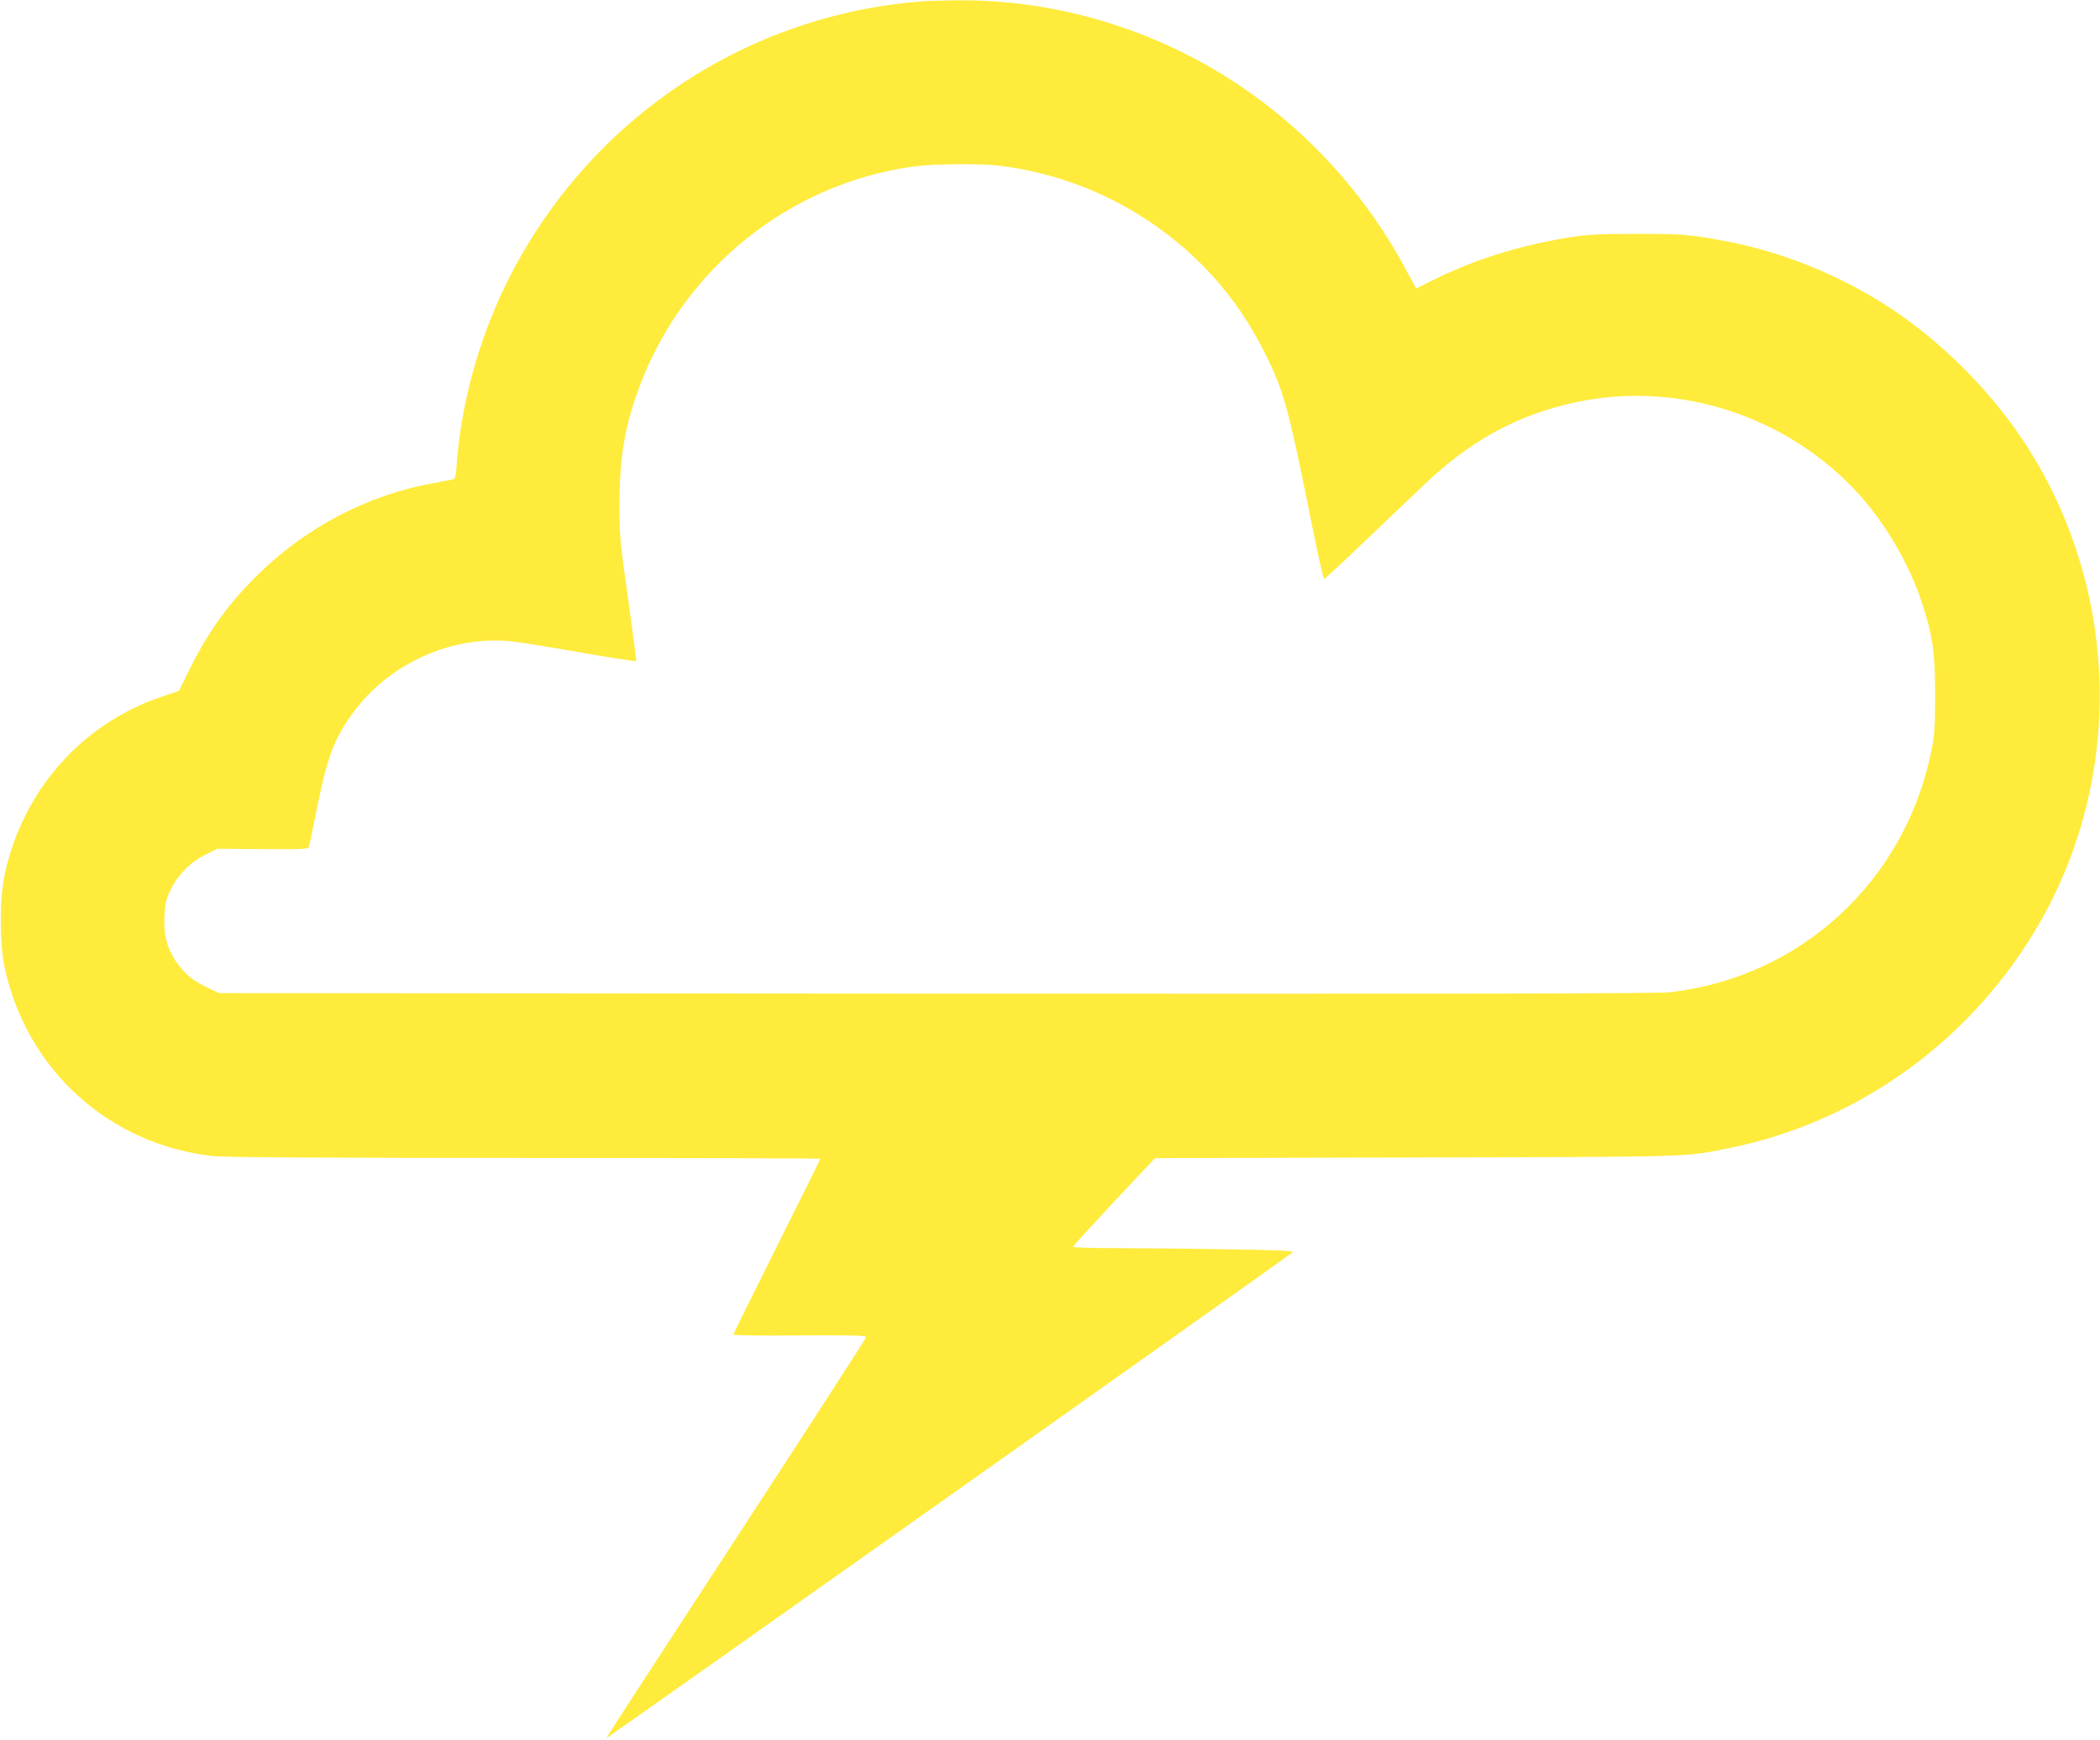
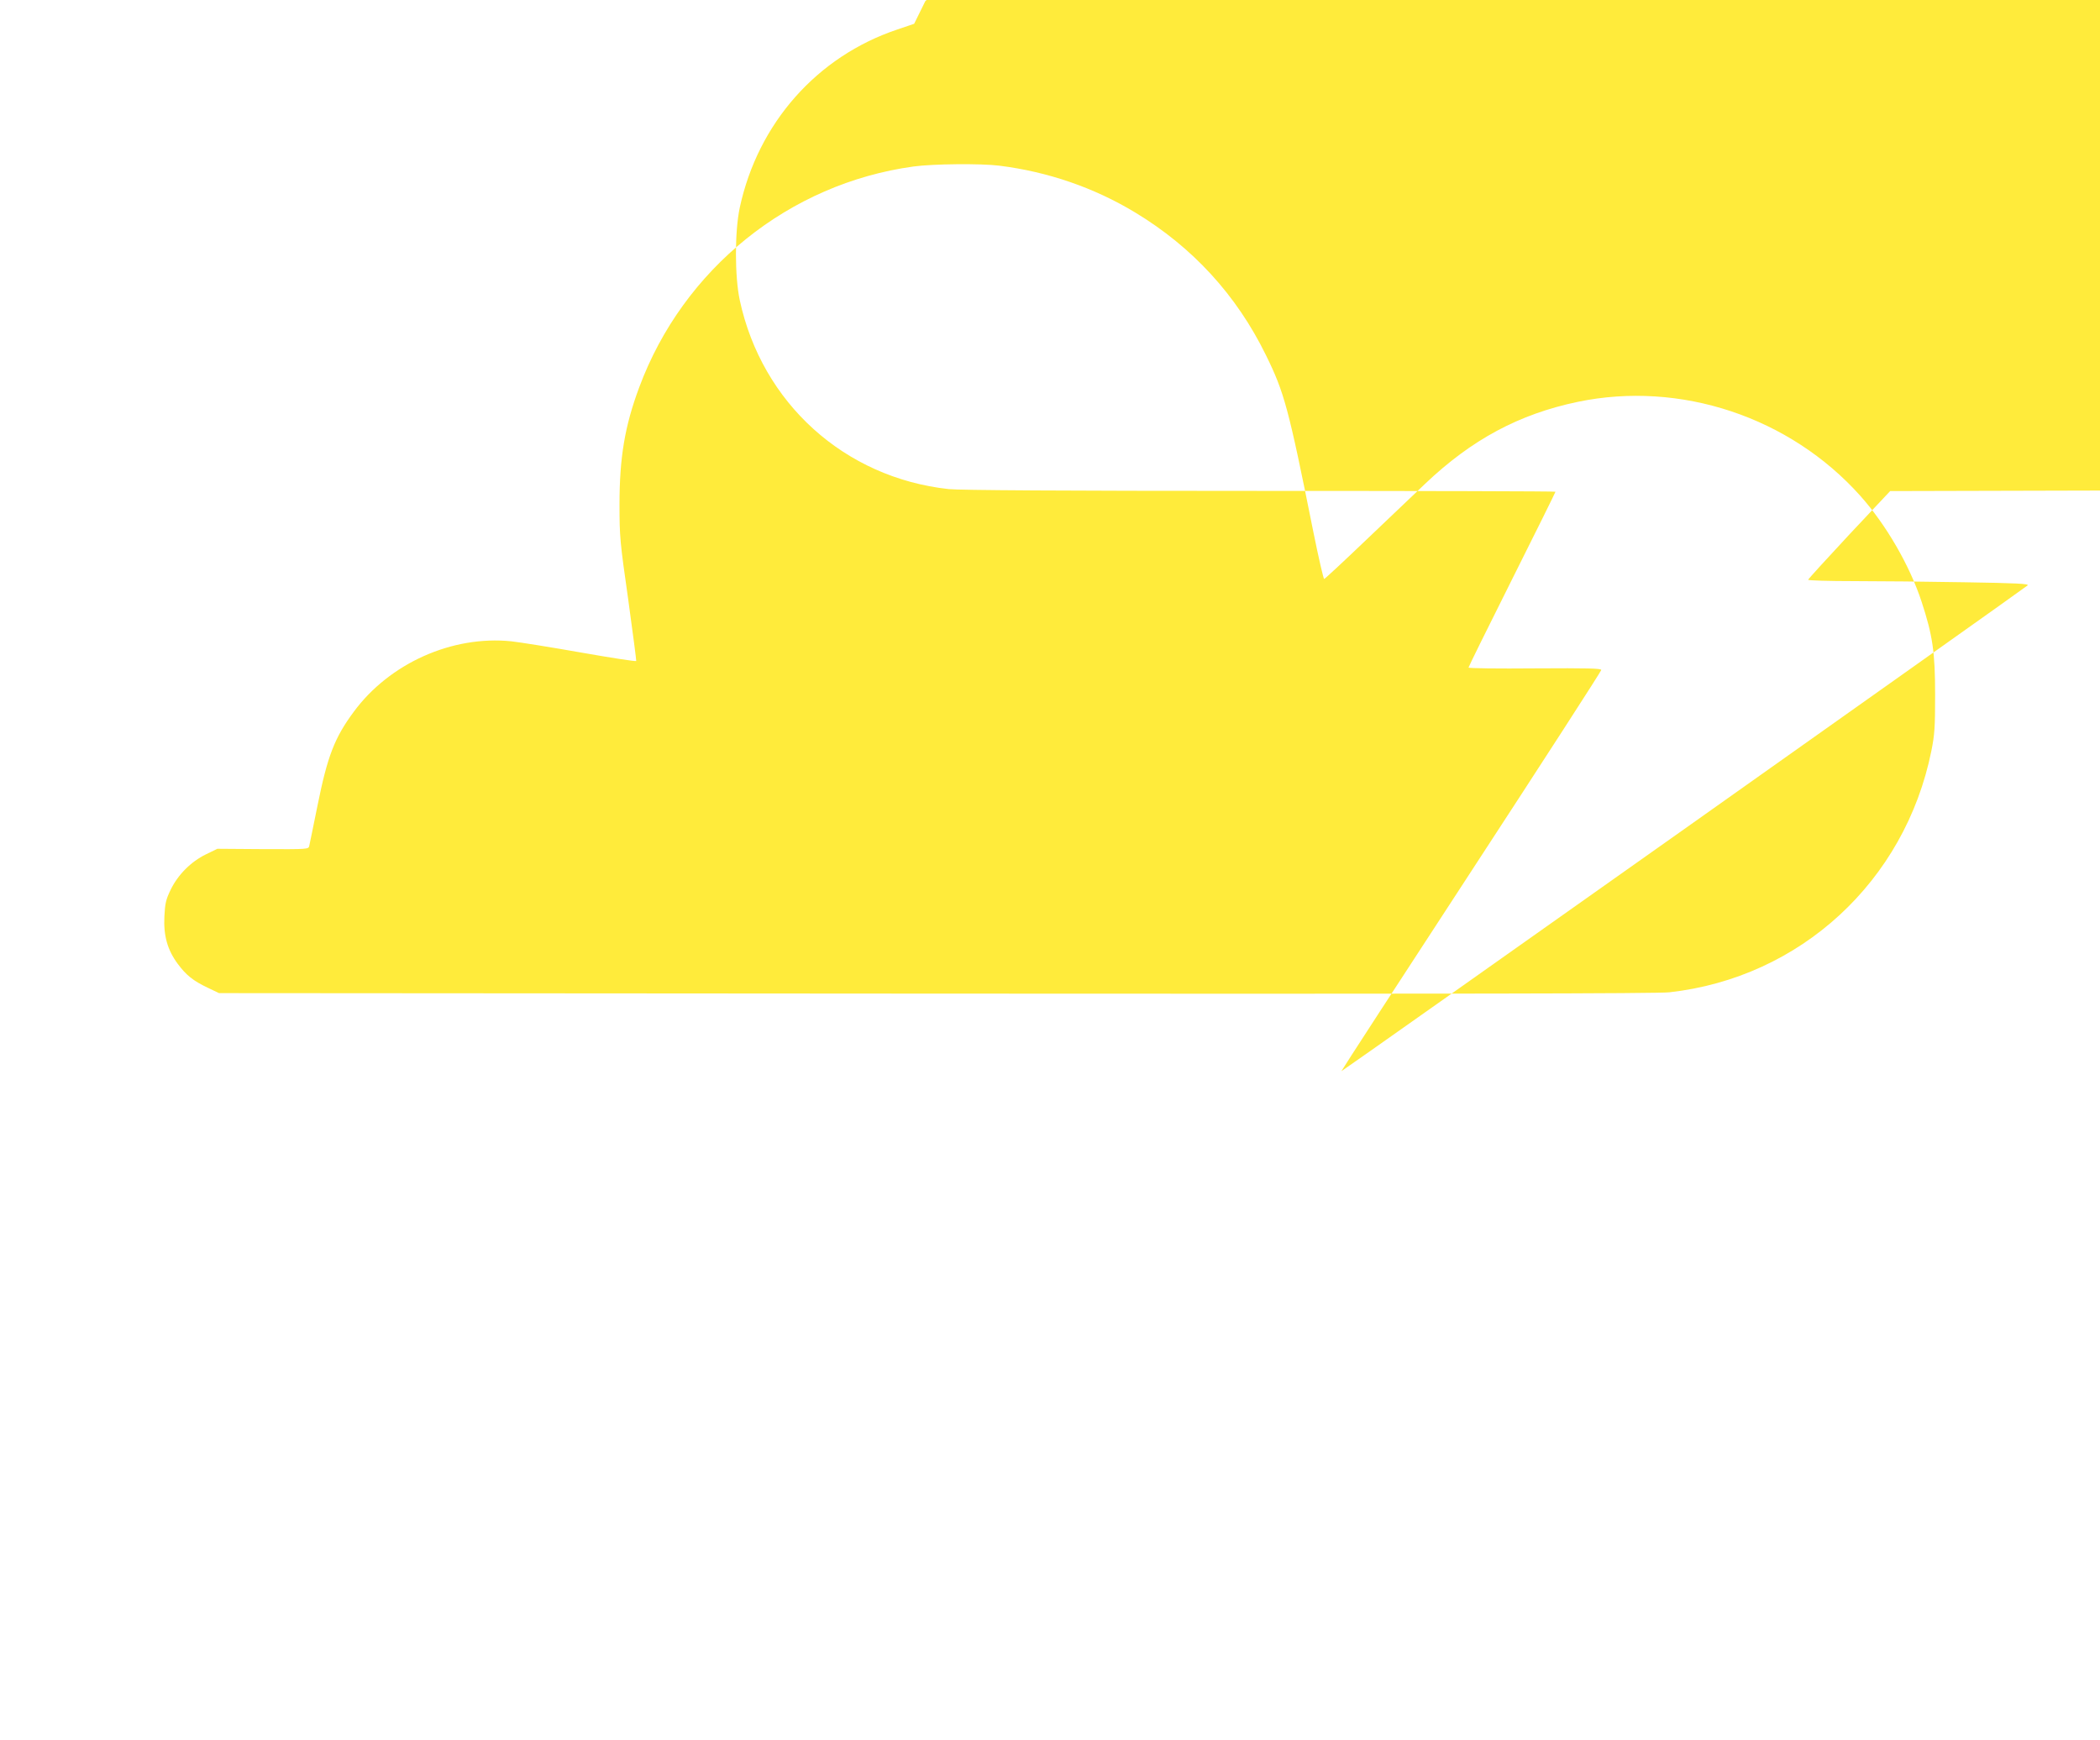
<svg xmlns="http://www.w3.org/2000/svg" version="1.0" width="1280pt" height="1061pt" viewBox="0 0 1280 1061" preserveAspectRatio="xMidYMid meet">
  <g transform="translate(0,1061) scale(0.1,-0.1)" fill="#ffeb3b" stroke="none">
-     <path d="M5640 10603 c-1105 -77 -2079 -739 -2564 -1743 -162 -336 -265 -715 -292 -1078 -6 -83 -9 -93 -28 -96 -12 -3 -64 -12 -116 -22 -390 -70 -762 -262 -1054 -544 -186 -180 -311 -351 -427 -584 l-68 -138 -103 -35 c-489 -164 -849 -571 -960 -1086 -31 -146 -31 -418 0 -564 135 -628 639 -1083 1274 -1152 65 -7 701 -11 1898 -11 990 0 1800 -2 1800 -5 0 -3 -119 -244 -265 -535 -146 -291 -265 -533 -265 -537 0 -5 182 -7 405 -5 323 2 405 0 404 -10 0 -7 -357 -560 -793 -1228 -436 -668 -792 -1216 -791 -1218 3 -3 4163 2943 4183 2962 10 10 -68 14 -385 19 -219 4 -523 7 -675 7 -153 0 -278 4 -278 8 0 4 113 128 250 275 l250 266 1588 4 c1712 4 1639 2 1912 57 801 162 1497 672 1904 1394 490 873 471 1958 -51 2824 -219 364 -563 713 -923 937 -282 176 -607 306 -920 368 -236 47 -292 52 -580 51 -233 0 -295 -4 -409 -22 -310 -51 -583 -137 -841 -267 l-88 -44 -68 125 c-266 495 -668 915 -1146 1200 -484 288 -1038 438 -1588 432 -80 -1 -165 -3 -190 -5z m450 -1003 c297 -37 579 -134 830 -286 349 -211 617 -503 796 -869 112 -228 137 -318 289 -1077 32 -159 62 -288 66 -288 4 0 119 107 256 238 137 130 298 284 358 341 286 272 574 426 932 501 625 130 1292 -92 1722 -573 158 -177 302 -426 374 -647 67 -204 82 -307 82 -565 0 -201 -3 -244 -23 -344 -161 -795 -799 -1382 -1597 -1471 -72 -8 -1318 -10 -4470 -8 l-4370 3 -67 32 c-91 43 -133 77 -185 147 -62 84 -87 171 -81 289 4 79 9 102 38 162 44 91 123 171 215 216 l70 34 278 -2 c277 -1 277 -1 282 20 3 12 25 122 50 244 61 303 104 415 221 573 218 296 600 467 961 430 54 -6 247 -37 428 -69 182 -32 331 -55 333 -51 1 4 -21 173 -49 376 -50 350 -53 380 -53 579 0 284 32 477 120 713 268 723 914 1243 1673 1347 119 16 407 19 521 5z" />
+     <path d="M5640 10603 l-68 -138 -103 -35 c-489 -164 -849 -571 -960 -1086 -31 -146 -31 -418 0 -564 135 -628 639 -1083 1274 -1152 65 -7 701 -11 1898 -11 990 0 1800 -2 1800 -5 0 -3 -119 -244 -265 -535 -146 -291 -265 -533 -265 -537 0 -5 182 -7 405 -5 323 2 405 0 404 -10 0 -7 -357 -560 -793 -1228 -436 -668 -792 -1216 -791 -1218 3 -3 4163 2943 4183 2962 10 10 -68 14 -385 19 -219 4 -523 7 -675 7 -153 0 -278 4 -278 8 0 4 113 128 250 275 l250 266 1588 4 c1712 4 1639 2 1912 57 801 162 1497 672 1904 1394 490 873 471 1958 -51 2824 -219 364 -563 713 -923 937 -282 176 -607 306 -920 368 -236 47 -292 52 -580 51 -233 0 -295 -4 -409 -22 -310 -51 -583 -137 -841 -267 l-88 -44 -68 125 c-266 495 -668 915 -1146 1200 -484 288 -1038 438 -1588 432 -80 -1 -165 -3 -190 -5z m450 -1003 c297 -37 579 -134 830 -286 349 -211 617 -503 796 -869 112 -228 137 -318 289 -1077 32 -159 62 -288 66 -288 4 0 119 107 256 238 137 130 298 284 358 341 286 272 574 426 932 501 625 130 1292 -92 1722 -573 158 -177 302 -426 374 -647 67 -204 82 -307 82 -565 0 -201 -3 -244 -23 -344 -161 -795 -799 -1382 -1597 -1471 -72 -8 -1318 -10 -4470 -8 l-4370 3 -67 32 c-91 43 -133 77 -185 147 -62 84 -87 171 -81 289 4 79 9 102 38 162 44 91 123 171 215 216 l70 34 278 -2 c277 -1 277 -1 282 20 3 12 25 122 50 244 61 303 104 415 221 573 218 296 600 467 961 430 54 -6 247 -37 428 -69 182 -32 331 -55 333 -51 1 4 -21 173 -49 376 -50 350 -53 380 -53 579 0 284 32 477 120 713 268 723 914 1243 1673 1347 119 16 407 19 521 5z" />
  </g>
</svg>